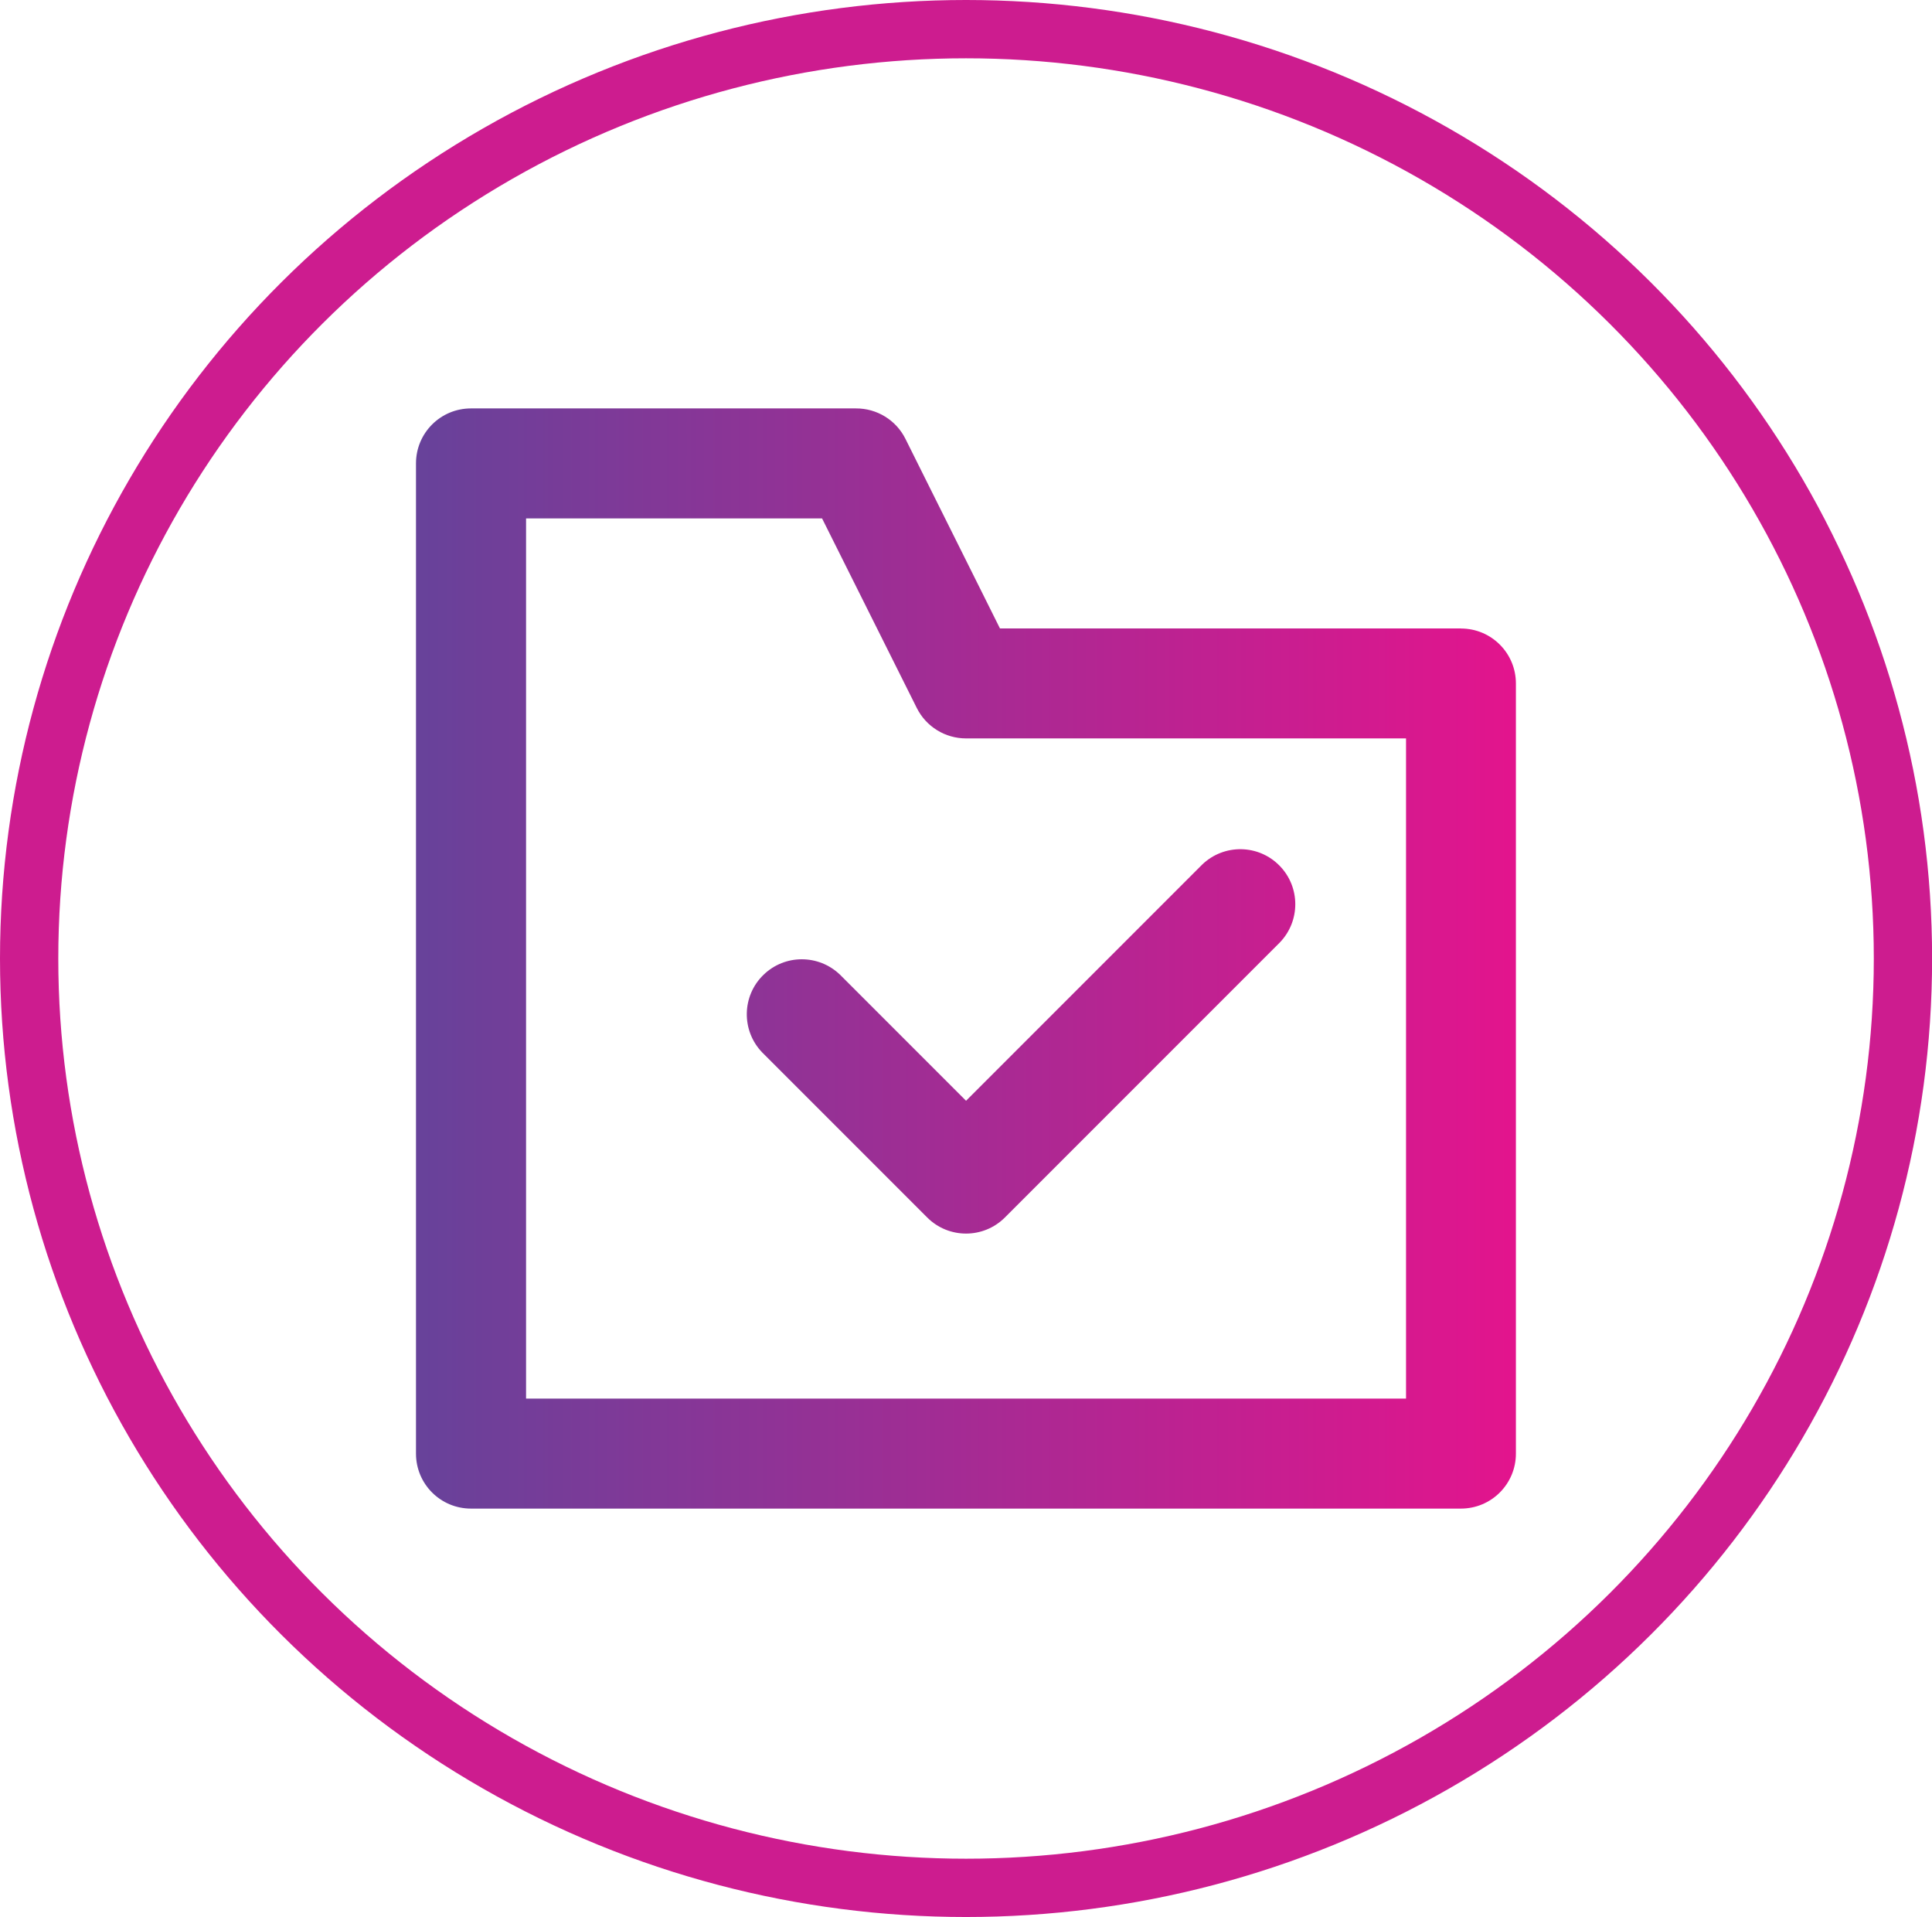
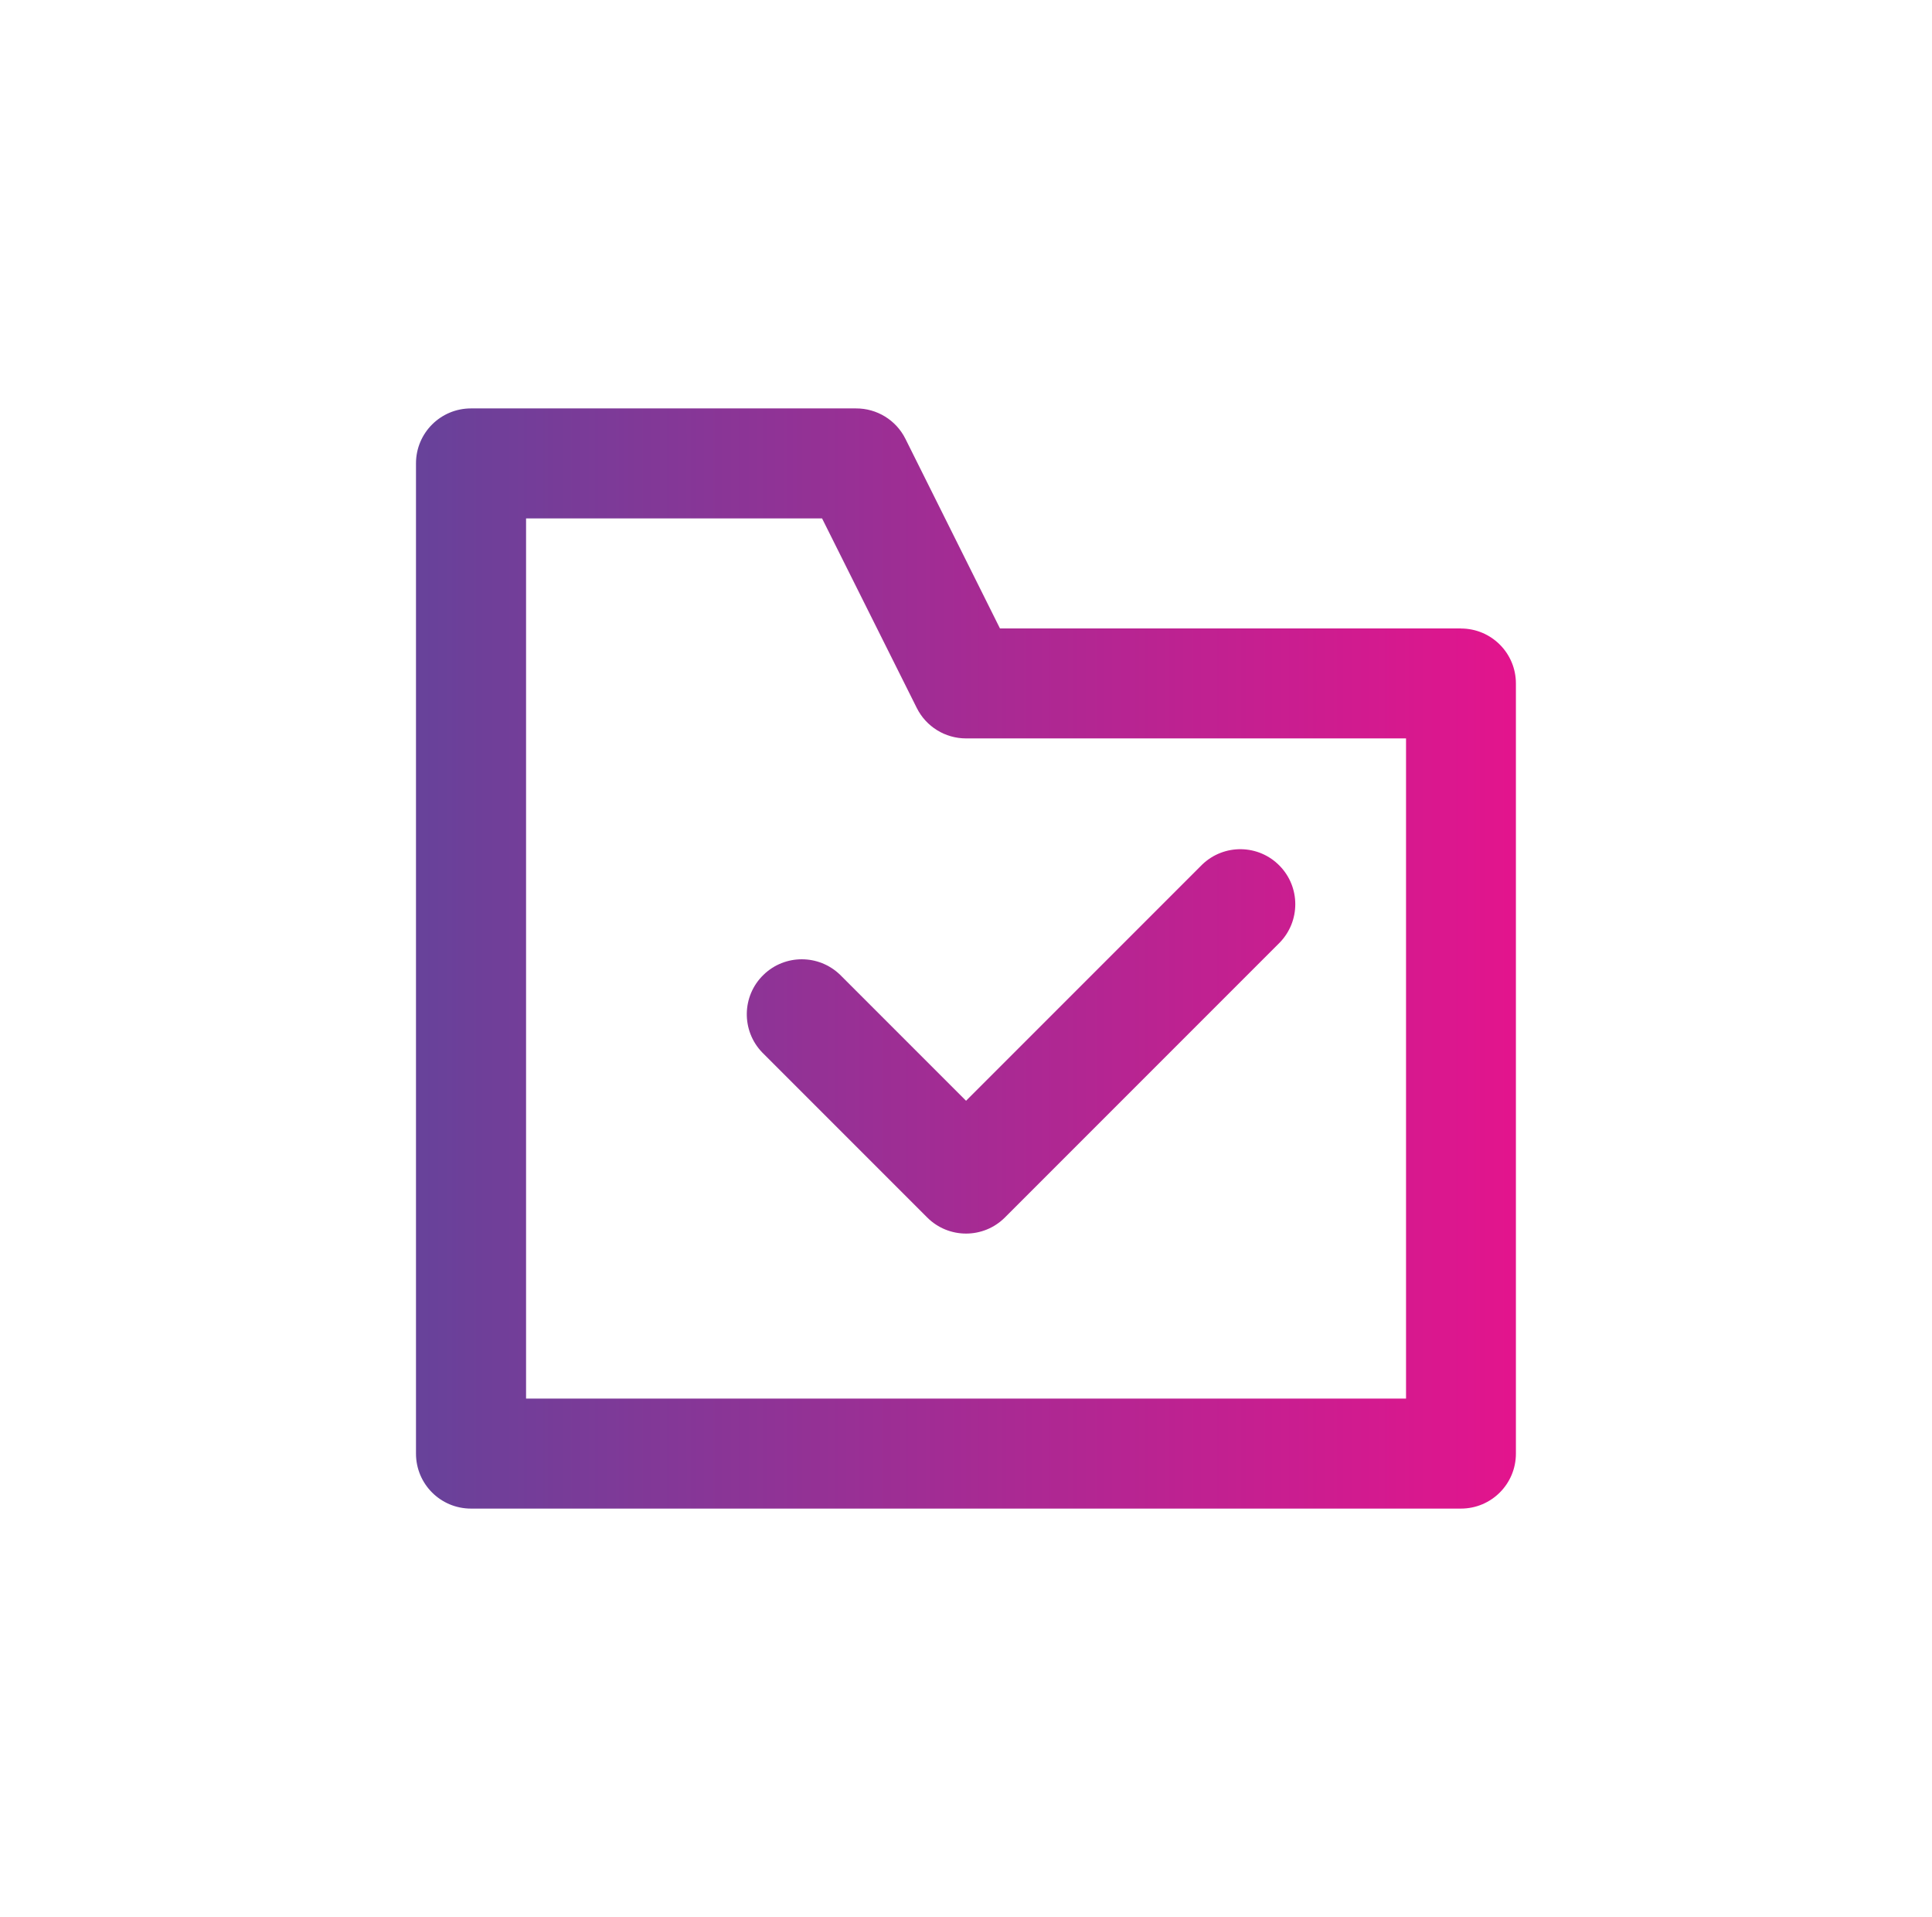
<svg xmlns="http://www.w3.org/2000/svg" id="uuid-6487fd6e-28a5-4720-bbd7-48138c4e4ff9" width="198.87" height="197.28" viewBox="0 0 198.87 197.28">
  <defs>
    <linearGradient id="uuid-17af9b5b-6ad2-4d6a-9113-74f453d74c7c" x1="42.83" y1="98.64" x2="156.05" y2="98.64" gradientUnits="userSpaceOnUse">
      <stop offset="0" stop-color="#67429a" />
      <stop offset="1" stop-color="#e3148d" />
    </linearGradient>
  </defs>
  <g id="uuid-352e4e19-9659-4b21-aaf4-c18cc8c4b6ad">
    <path d="M150.38,64.67h-47.45l-9.73-19.51c-.96-1.93-2.94-3.14-5.09-3.13h-39.63c-3.13,0-5.66,2.53-5.66,5.66v101.9c0,3.13,2.53,5.66,5.66,5.66h101.9c3.13,0,5.66-2.53,5.66-5.66v-79.25c0-3.13-2.53-5.66-5.66-5.66ZM144.72,143.93H54.15V53.35h30.47l9.75,19.51c.96,1.92,2.92,3.13,5.07,3.13h45.29v67.93ZM99.44,113.28l24.3-24.3c2.25-2.17,5.83-2.11,8,.14,2.12,2.19,2.12,5.67,0,7.87l-28.3,28.3c-2.21,2.21-5.79,2.21-8,0l-16.98-16.98c-2.17-2.25-2.11-5.83.14-8,2.19-2.12,5.67-2.12,7.87,0l12.98,12.98Z" fill="url(#uuid-17af9b5b-6ad2-4d6a-9113-74f453d74c7c)" stroke-width="0" />
-     <ellipse cx="99.44" cy="98.64" rx="96.44" ry="95.64" fill="none" stroke="#cd1c8f" stroke-miterlimit="10" stroke-width="6" />
  </g>
</svg>